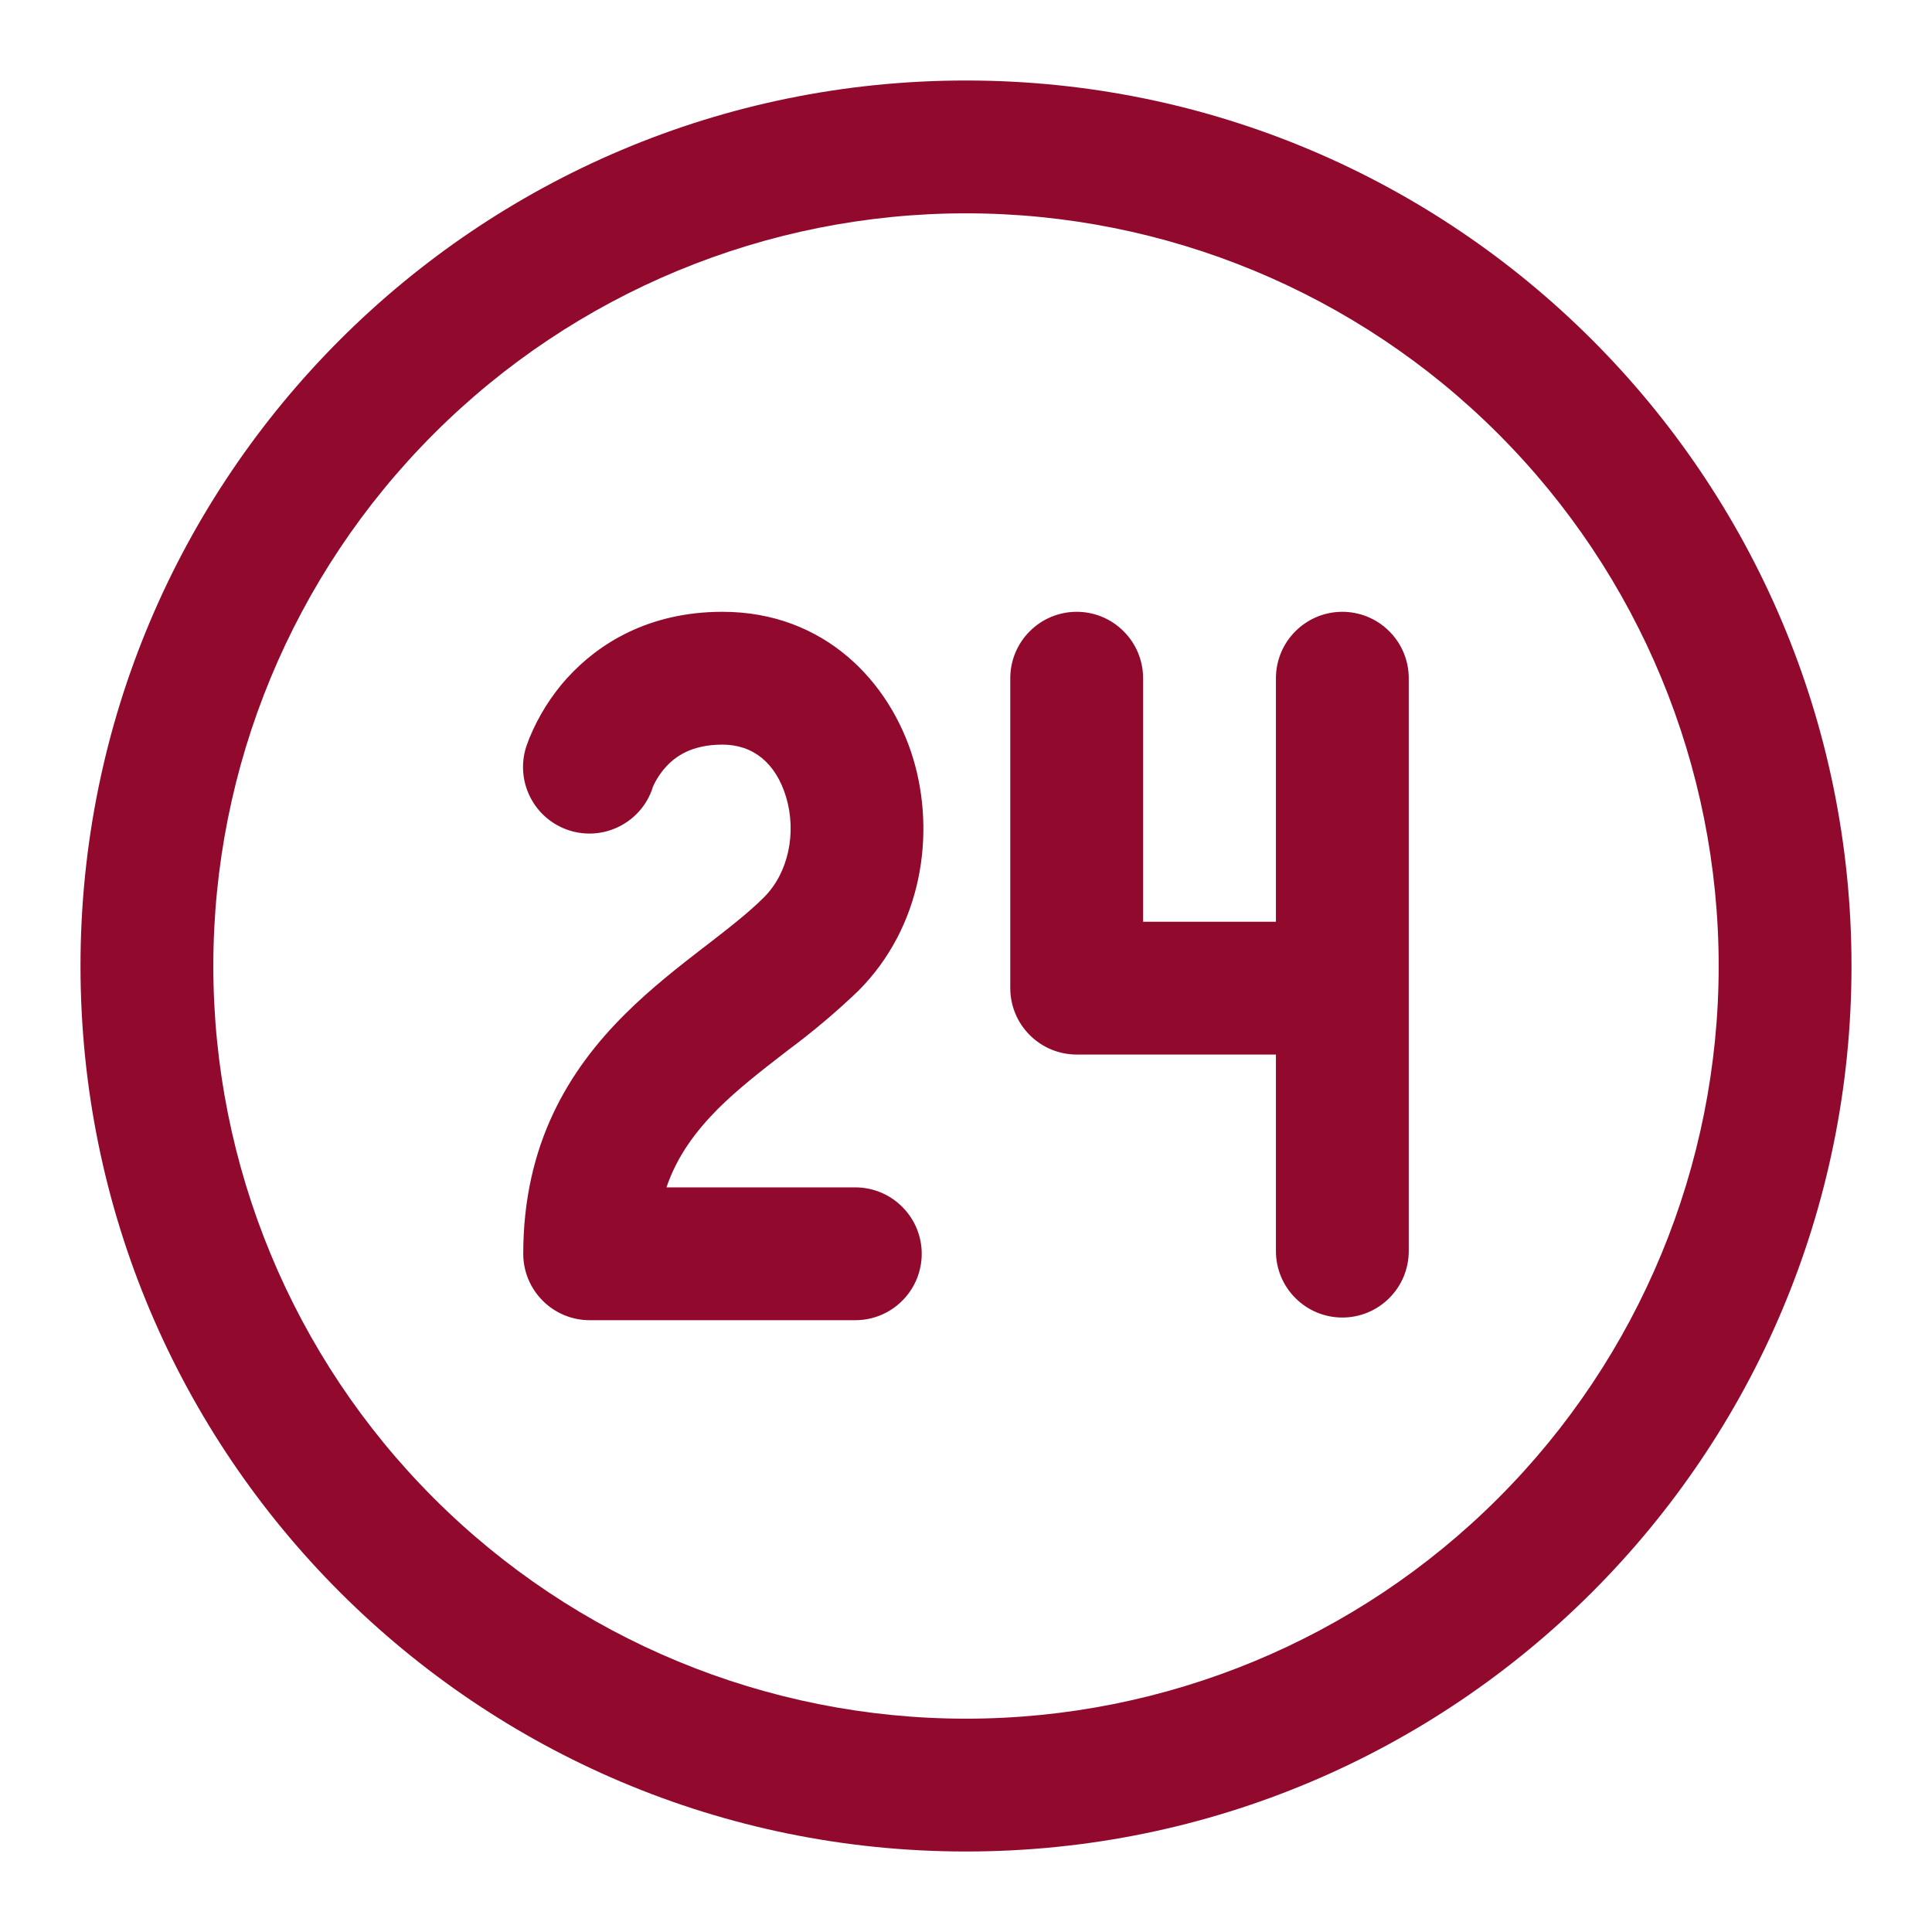
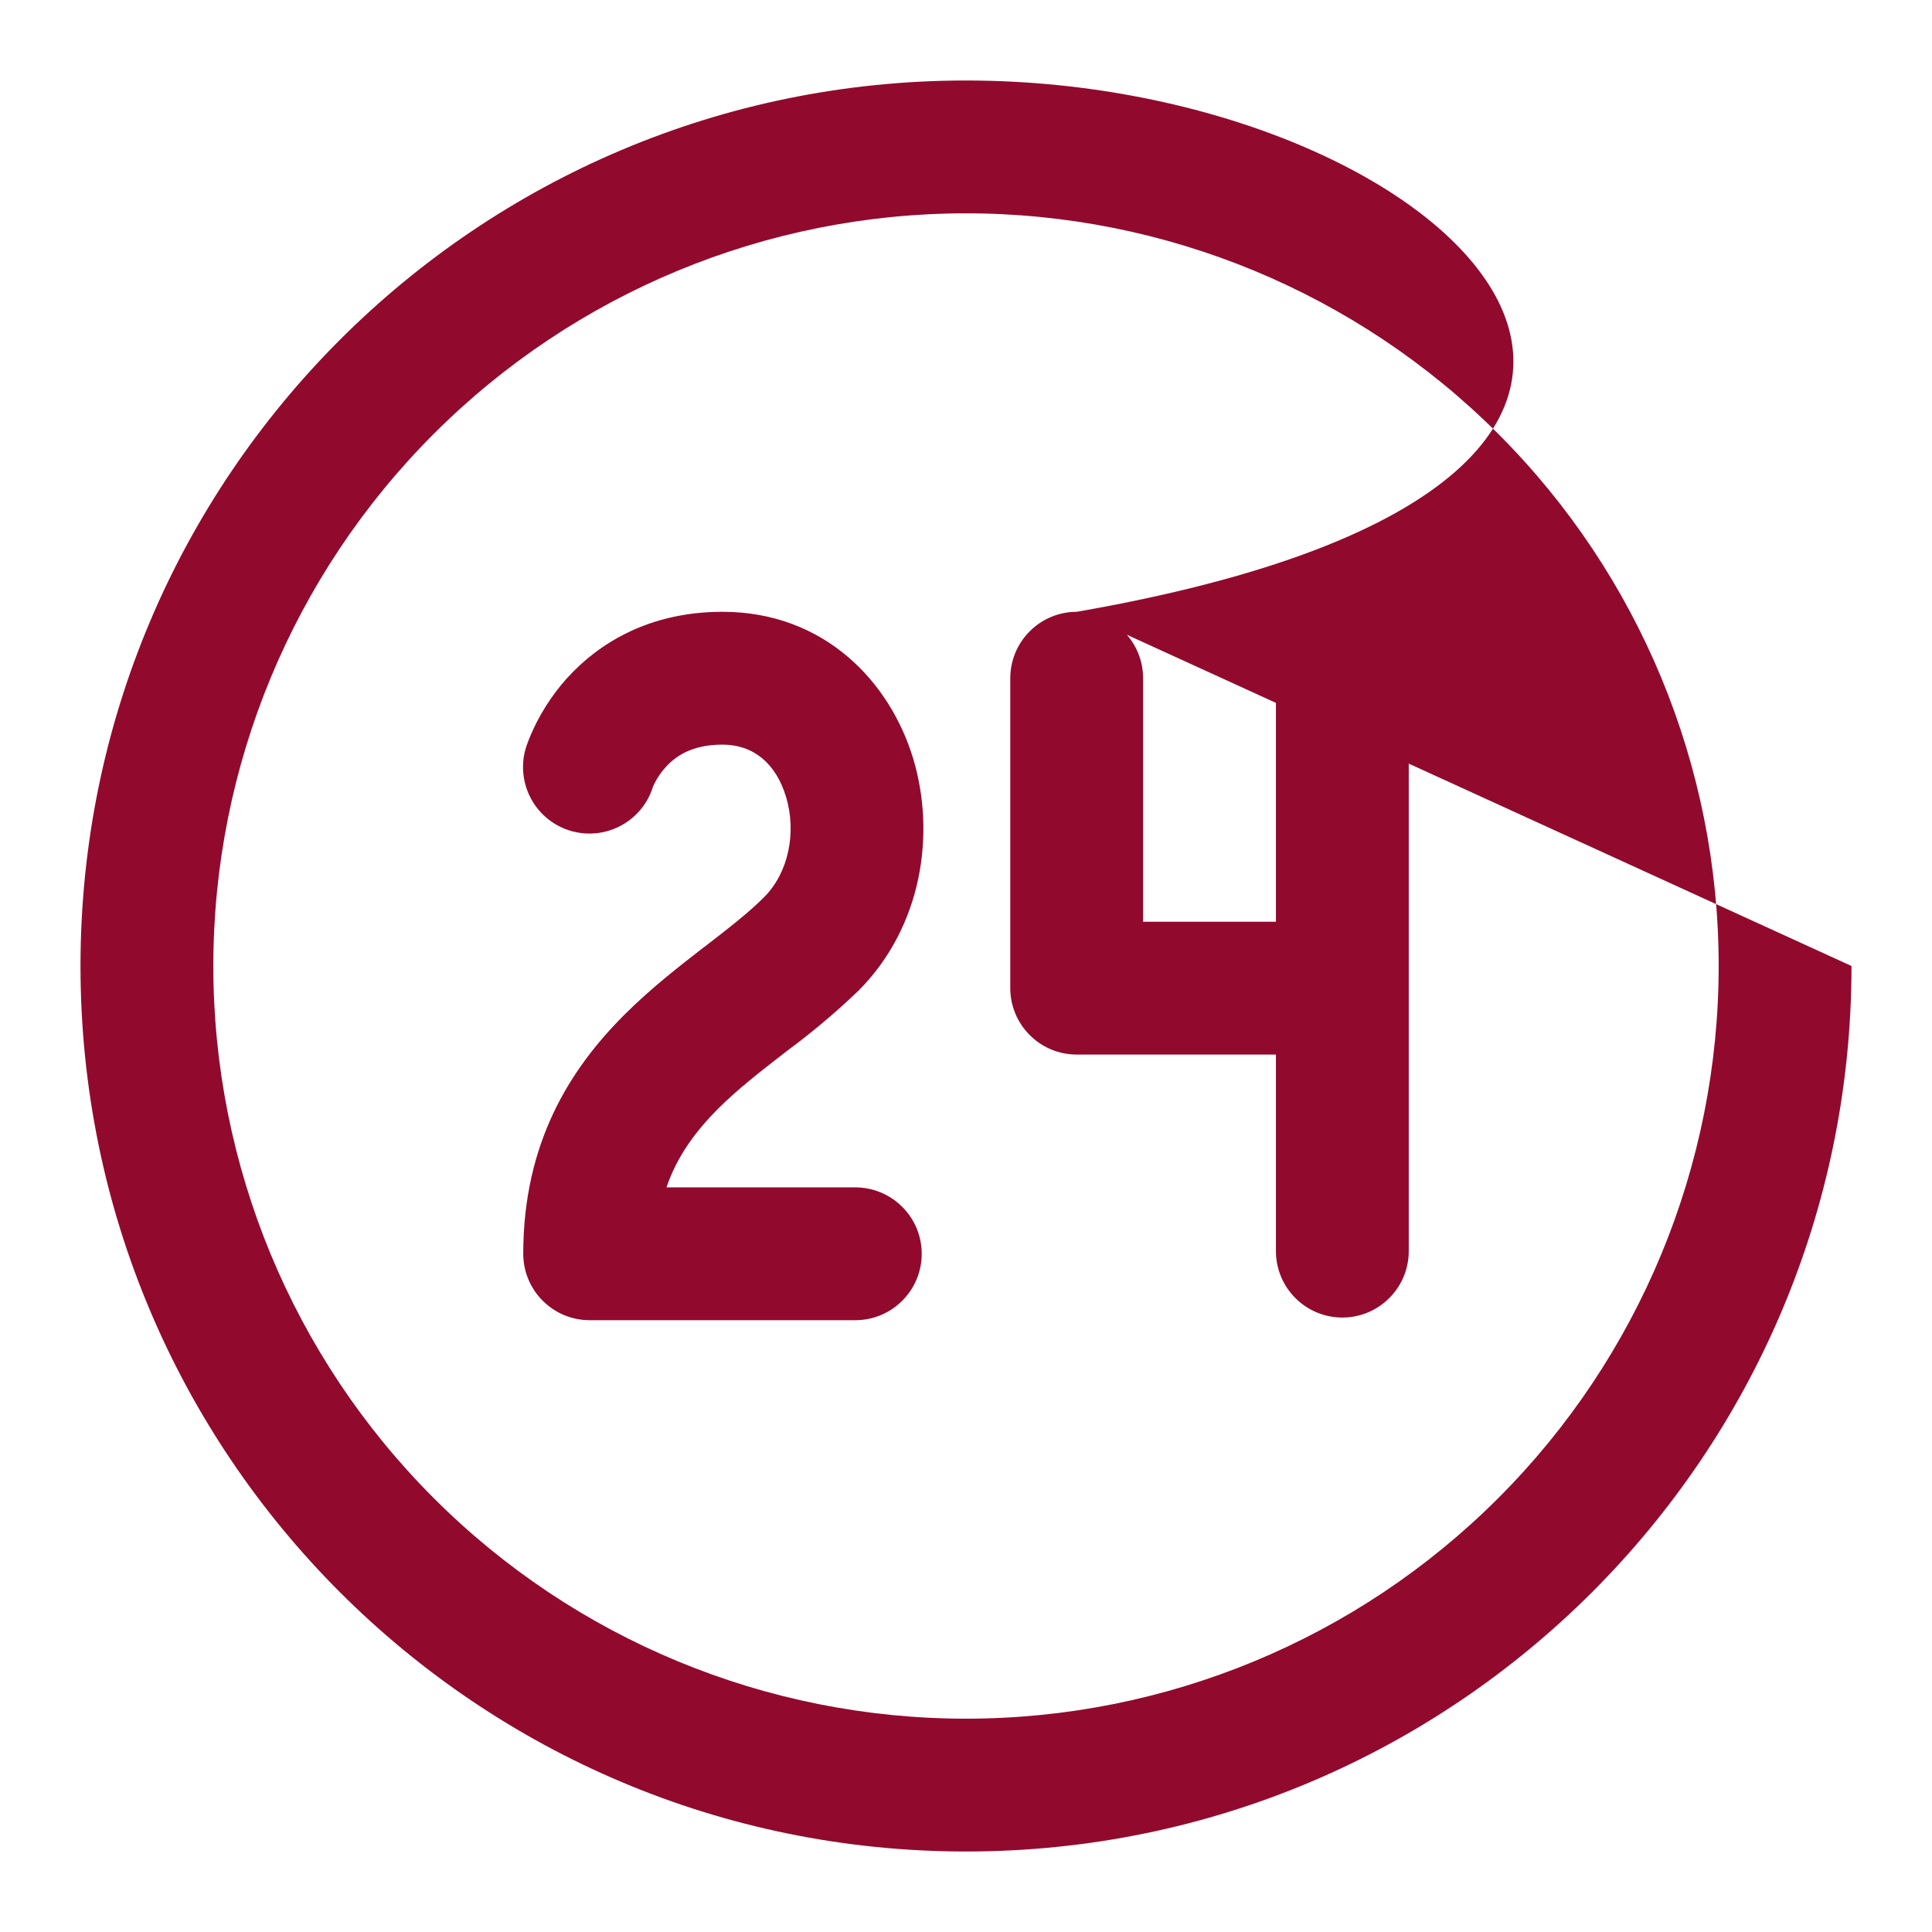
<svg xmlns="http://www.w3.org/2000/svg" width="24" height="24" viewBox="0 0 24 24" fill="none">
-   <path d="M7.05 8.418C7.432 7.998 8.056 7.6 8.975 7.6C10.242 7.6 11.058 8.471 11.345 9.427C11.624 10.359 11.456 11.512 10.664 12.307C10.389 12.571 10.097 12.817 9.791 13.044L9.747 13.078C9.439 13.316 9.164 13.531 8.922 13.771C8.642 14.053 8.412 14.36 8.279 14.75H10.625C10.844 14.75 11.054 14.837 11.208 14.992C11.363 15.146 11.45 15.356 11.45 15.575C11.45 15.794 11.363 16.004 11.208 16.158C11.054 16.313 10.844 16.4 10.625 16.4H7.325C7.106 16.4 6.896 16.313 6.742 16.158C6.587 16.004 6.5 15.794 6.5 15.575C6.5 14.203 7.076 13.284 7.758 12.604C8.084 12.278 8.438 12.004 8.737 11.772L8.741 11.77C9.055 11.527 9.3 11.338 9.494 11.143C9.793 10.842 9.898 10.346 9.765 9.9C9.638 9.481 9.358 9.25 8.975 9.25C8.587 9.25 8.386 9.401 8.271 9.528C8.203 9.603 8.148 9.688 8.108 9.78V9.784C8.041 9.992 7.893 10.165 7.698 10.264C7.504 10.364 7.277 10.382 7.069 10.315C6.86 10.247 6.687 10.1 6.588 9.905C6.488 9.71 6.47 9.484 6.537 9.275L6.576 9.17C6.689 8.894 6.849 8.64 7.049 8.418H7.05ZM13.375 7.6C13.594 7.6 13.804 7.687 13.958 7.842C14.113 7.996 14.2 8.206 14.2 8.425V11.45H15.85V8.425C15.85 8.206 15.937 7.996 16.092 7.842C16.246 7.687 16.456 7.6 16.675 7.6C16.894 7.6 17.104 7.687 17.258 7.842C17.413 7.996 17.5 8.206 17.5 8.425V15.542C17.5 15.761 17.413 15.971 17.258 16.125C17.104 16.28 16.894 16.367 16.675 16.367C16.456 16.367 16.246 16.28 16.092 16.125C15.937 15.971 15.85 15.761 15.85 15.542V13.1H13.375C13.156 13.1 12.946 13.013 12.792 12.858C12.637 12.704 12.55 12.494 12.55 12.275V8.425C12.55 8.206 12.637 7.996 12.792 7.842C12.946 7.687 13.156 7.6 13.375 7.6ZM23 12C23 5.925 18.075 1 12 1C5.925 1 1 5.925 1 12C1 18.075 5.925 23 12 23C18.075 23 23 18.075 23 12ZM2.65 12C2.65 9.52 3.635 7.142 5.389 5.389C7.142 3.635 9.52 2.65 12 2.65C14.48 2.65 16.858 3.635 18.611 5.389C20.365 7.142 21.35 9.52 21.35 12C21.35 14.48 20.365 16.858 18.611 18.611C16.858 20.365 14.48 21.35 12 21.35C9.52 21.35 7.142 20.365 5.389 18.611C3.635 16.858 2.65 14.48 2.65 12Z" fill="#910A2D" />
+   <path d="M7.05 8.418C7.432 7.998 8.056 7.6 8.975 7.6C10.242 7.6 11.058 8.471 11.345 9.427C11.624 10.359 11.456 11.512 10.664 12.307C10.389 12.571 10.097 12.817 9.791 13.044L9.747 13.078C9.439 13.316 9.164 13.531 8.922 13.771C8.642 14.053 8.412 14.36 8.279 14.75H10.625C10.844 14.75 11.054 14.837 11.208 14.992C11.363 15.146 11.45 15.356 11.45 15.575C11.45 15.794 11.363 16.004 11.208 16.158C11.054 16.313 10.844 16.4 10.625 16.4H7.325C7.106 16.4 6.896 16.313 6.742 16.158C6.587 16.004 6.5 15.794 6.5 15.575C6.5 14.203 7.076 13.284 7.758 12.604C8.084 12.278 8.438 12.004 8.737 11.772L8.741 11.77C9.055 11.527 9.3 11.338 9.494 11.143C9.793 10.842 9.898 10.346 9.765 9.9C9.638 9.481 9.358 9.25 8.975 9.25C8.587 9.25 8.386 9.401 8.271 9.528C8.203 9.603 8.148 9.688 8.108 9.78V9.784C8.041 9.992 7.893 10.165 7.698 10.264C7.504 10.364 7.277 10.382 7.069 10.315C6.86 10.247 6.687 10.1 6.588 9.905C6.488 9.71 6.47 9.484 6.537 9.275L6.576 9.17C6.689 8.894 6.849 8.64 7.049 8.418H7.05ZM13.375 7.6C13.594 7.6 13.804 7.687 13.958 7.842C14.113 7.996 14.2 8.206 14.2 8.425V11.45H15.85V8.425C15.85 8.206 15.937 7.996 16.092 7.842C16.246 7.687 16.456 7.6 16.675 7.6C16.894 7.6 17.104 7.687 17.258 7.842C17.413 7.996 17.5 8.206 17.5 8.425V15.542C17.5 15.761 17.413 15.971 17.258 16.125C17.104 16.28 16.894 16.367 16.675 16.367C16.456 16.367 16.246 16.28 16.092 16.125C15.937 15.971 15.85 15.761 15.85 15.542V13.1H13.375C13.156 13.1 12.946 13.013 12.792 12.858C12.637 12.704 12.55 12.494 12.55 12.275V8.425C12.55 8.206 12.637 7.996 12.792 7.842C12.946 7.687 13.156 7.6 13.375 7.6ZC23 5.925 18.075 1 12 1C5.925 1 1 5.925 1 12C1 18.075 5.925 23 12 23C18.075 23 23 18.075 23 12ZM2.65 12C2.65 9.52 3.635 7.142 5.389 5.389C7.142 3.635 9.52 2.65 12 2.65C14.48 2.65 16.858 3.635 18.611 5.389C20.365 7.142 21.35 9.52 21.35 12C21.35 14.48 20.365 16.858 18.611 18.611C16.858 20.365 14.48 21.35 12 21.35C9.52 21.35 7.142 20.365 5.389 18.611C3.635 16.858 2.65 14.48 2.65 12Z" fill="#910A2D" />
</svg>